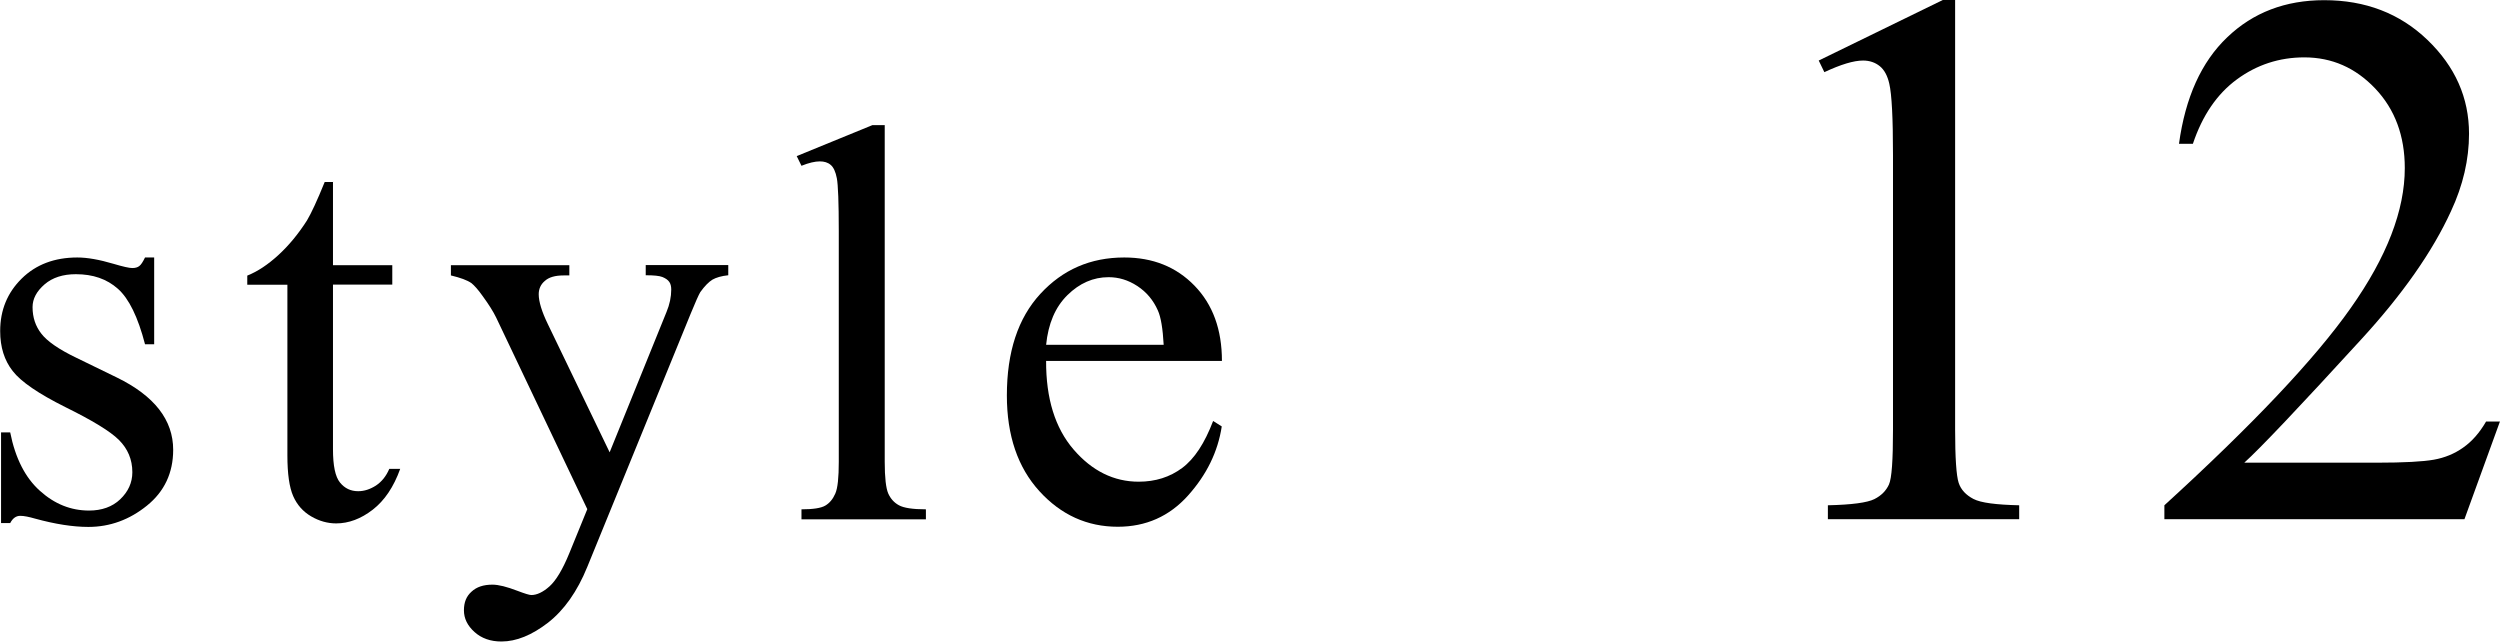
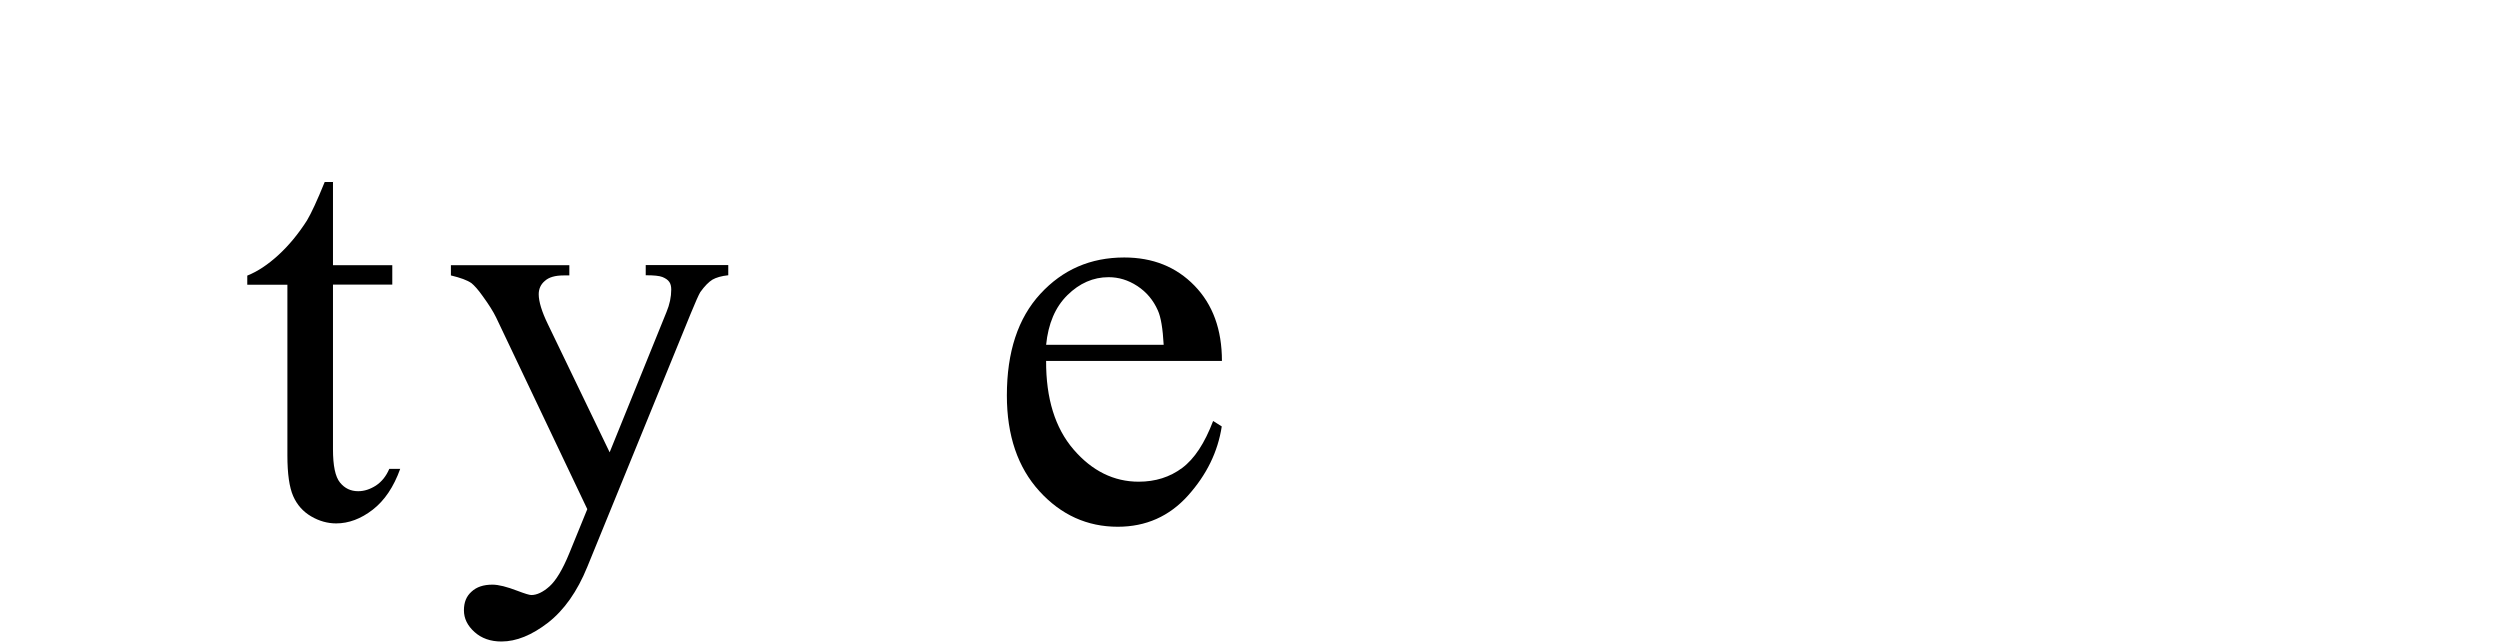
<svg xmlns="http://www.w3.org/2000/svg" id="_レイヤー_2" viewBox="0 0 142.05 36.46">
  <defs>
    <style>.cls-1{stroke-width:0px;}</style>
  </defs>
  <g id="design">
-     <path class="cls-1" d="M8.76,14.64v4.92h-.52c-.4-1.54-.91-2.59-1.54-3.15s-1.42-.83-2.39-.83c-.73,0-1.33.19-1.78.58s-.68.82-.68,1.29c0,.59.17,1.09.5,1.51.33.43.99.89,1.99,1.37l2.3,1.12c2.13,1.04,3.2,2.41,3.2,4.11,0,1.31-.5,2.37-1.49,3.17-.99.8-2.1,1.21-3.33,1.21-.88,0-1.89-.16-3.02-.47-.35-.1-.63-.16-.85-.16-.24,0-.43.14-.57.41H.06v-5.15h.52c.29,1.47.86,2.58,1.69,3.32.83.75,1.76,1.12,2.79,1.12.72,0,1.32-.21,1.77-.64s.69-.94.69-1.54c0-.72-.26-1.33-.76-1.83s-1.53-1.12-3.05-1.87c-1.52-.76-2.52-1.44-2.99-2.05-.47-.6-.71-1.35-.71-2.27,0-1.19.41-2.18,1.22-2.98s1.87-1.2,3.16-1.2c.57,0,1.25.12,2.06.36.54.16.89.24,1.07.24.17,0,.3-.04.39-.11.1-.07.21-.24.33-.49h.52Z" />
    <path class="cls-1" d="M18.92,10.33v4.74h3.37v1.1h-3.37v9.36c0,.93.13,1.56.4,1.89.27.33.61.49,1.03.49.35,0,.68-.11,1.01-.32.33-.22.58-.53.76-.95h.62c-.37,1.03-.89,1.8-1.56,2.32-.67.52-1.37.78-2.08.78-.48,0-.96-.13-1.42-.4-.46-.27-.8-.65-1.02-1.15-.22-.5-.33-1.27-.33-2.31v-9.7h-2.28v-.52c.58-.23,1.17-.62,1.77-1.17s1.14-1.21,1.62-1.96c.24-.4.58-1.13,1.01-2.19h.49Z" />
    <path class="cls-1" d="M25.62,15.07h6.73v.58h-.33c-.47,0-.83.1-1.06.31-.24.2-.35.46-.35.76,0,.41.17.98.52,1.7l3.51,7.28,3.23-7.97c.18-.43.27-.86.27-1.28,0-.19-.04-.33-.11-.43-.08-.12-.22-.21-.39-.28-.18-.07-.49-.1-.95-.1v-.58h4.69v.58c-.39.04-.69.13-.9.25-.21.13-.44.36-.69.71-.09.15-.27.55-.54,1.21l-5.88,14.4c-.57,1.4-1.31,2.45-2.23,3.17-.92.71-1.8,1.07-2.65,1.07-.62,0-1.13-.18-1.53-.54s-.6-.77-.6-1.23.14-.8.43-1.06c.29-.27.68-.4,1.19-.4.35,0,.82.12,1.42.35.42.16.68.24.79.24.31,0,.66-.16,1.03-.49s.75-.96,1.13-1.89l1.02-2.5-5.18-10.89c-.16-.33-.41-.73-.76-1.21-.26-.37-.48-.61-.64-.74-.24-.17-.63-.31-1.17-.44v-.58Z" />
-     <path class="cls-1" d="M50.27,7.1v19.14c0,.9.07,1.5.2,1.8.13.29.33.52.61.67.27.15.78.23,1.53.23v.57h-7.07v-.57c.66,0,1.11-.07,1.35-.21.24-.14.43-.36.57-.68.14-.31.2-.92.2-1.81v-13.11c0-1.63-.04-2.63-.11-3-.07-.37-.19-.63-.35-.76-.16-.14-.37-.2-.62-.2-.27,0-.62.08-1.04.25l-.27-.55,4.3-1.76h.71Z" />
    <path class="cls-1" d="M59.44,20.5c-.01,2.14.51,3.82,1.56,5.04s2.29,1.83,3.7,1.83c.95,0,1.77-.26,2.47-.78.7-.52,1.28-1.41,1.76-2.67l.49.31c-.22,1.44-.86,2.75-1.92,3.93-1.06,1.18-2.39,1.77-3.99,1.77-1.73,0-3.22-.67-4.45-2.02-1.23-1.35-1.85-3.16-1.85-5.44,0-2.47.63-4.39,1.9-5.77,1.27-1.38,2.85-2.07,4.77-2.07,1.62,0,2.95.53,3.99,1.6,1.04,1.07,1.56,2.49,1.56,4.28h-9.97ZM59.44,19.59h6.68c-.05-.92-.16-1.58-.33-1.95-.26-.59-.65-1.05-1.17-1.39-.52-.34-1.06-.5-1.63-.5-.87,0-1.65.34-2.34,1.02-.69.68-1.09,1.62-1.21,2.83Z" />
-     <path class="cls-1" d="M103.36,3.43l7.03-3.43h.7v24.4c0,1.62.07,2.63.2,3.03s.42.7.84.92,1.29.33,2.6.36v.79h-10.87v-.79c1.36-.03,2.24-.15,2.64-.35s.67-.48.83-.83c.16-.35.23-1.39.23-3.12v-15.6c0-2.1-.07-3.45-.21-4.05-.1-.45-.28-.79-.54-1-.26-.21-.58-.32-.95-.32-.53,0-1.26.22-2.2.66l-.32-.66Z" />
-     <path class="cls-1" d="M142.05,23.94l-2.02,5.56h-17.05v-.79c5.02-4.58,8.55-8.31,10.59-11.21,2.05-2.9,3.07-5.55,3.07-7.95,0-1.83-.56-3.34-1.68-4.52-1.12-1.18-2.46-1.77-4.03-1.77-1.42,0-2.7.42-3.83,1.25-1.13.83-1.96,2.05-2.5,3.66h-.79c.36-2.63,1.27-4.65,2.74-6.05,1.47-1.41,3.31-2.11,5.51-2.11,2.34,0,4.3.75,5.87,2.26,1.57,1.51,2.36,3.28,2.36,5.33,0,1.46-.34,2.93-1.02,4.39-1.05,2.3-2.76,4.74-5.12,7.31-3.54,3.87-5.75,6.2-6.63,6.99h7.54c1.53,0,2.61-.06,3.23-.17.62-.11,1.18-.34,1.67-.69.5-.35.93-.84,1.3-1.48h.79Z" />
  </g>
</svg>